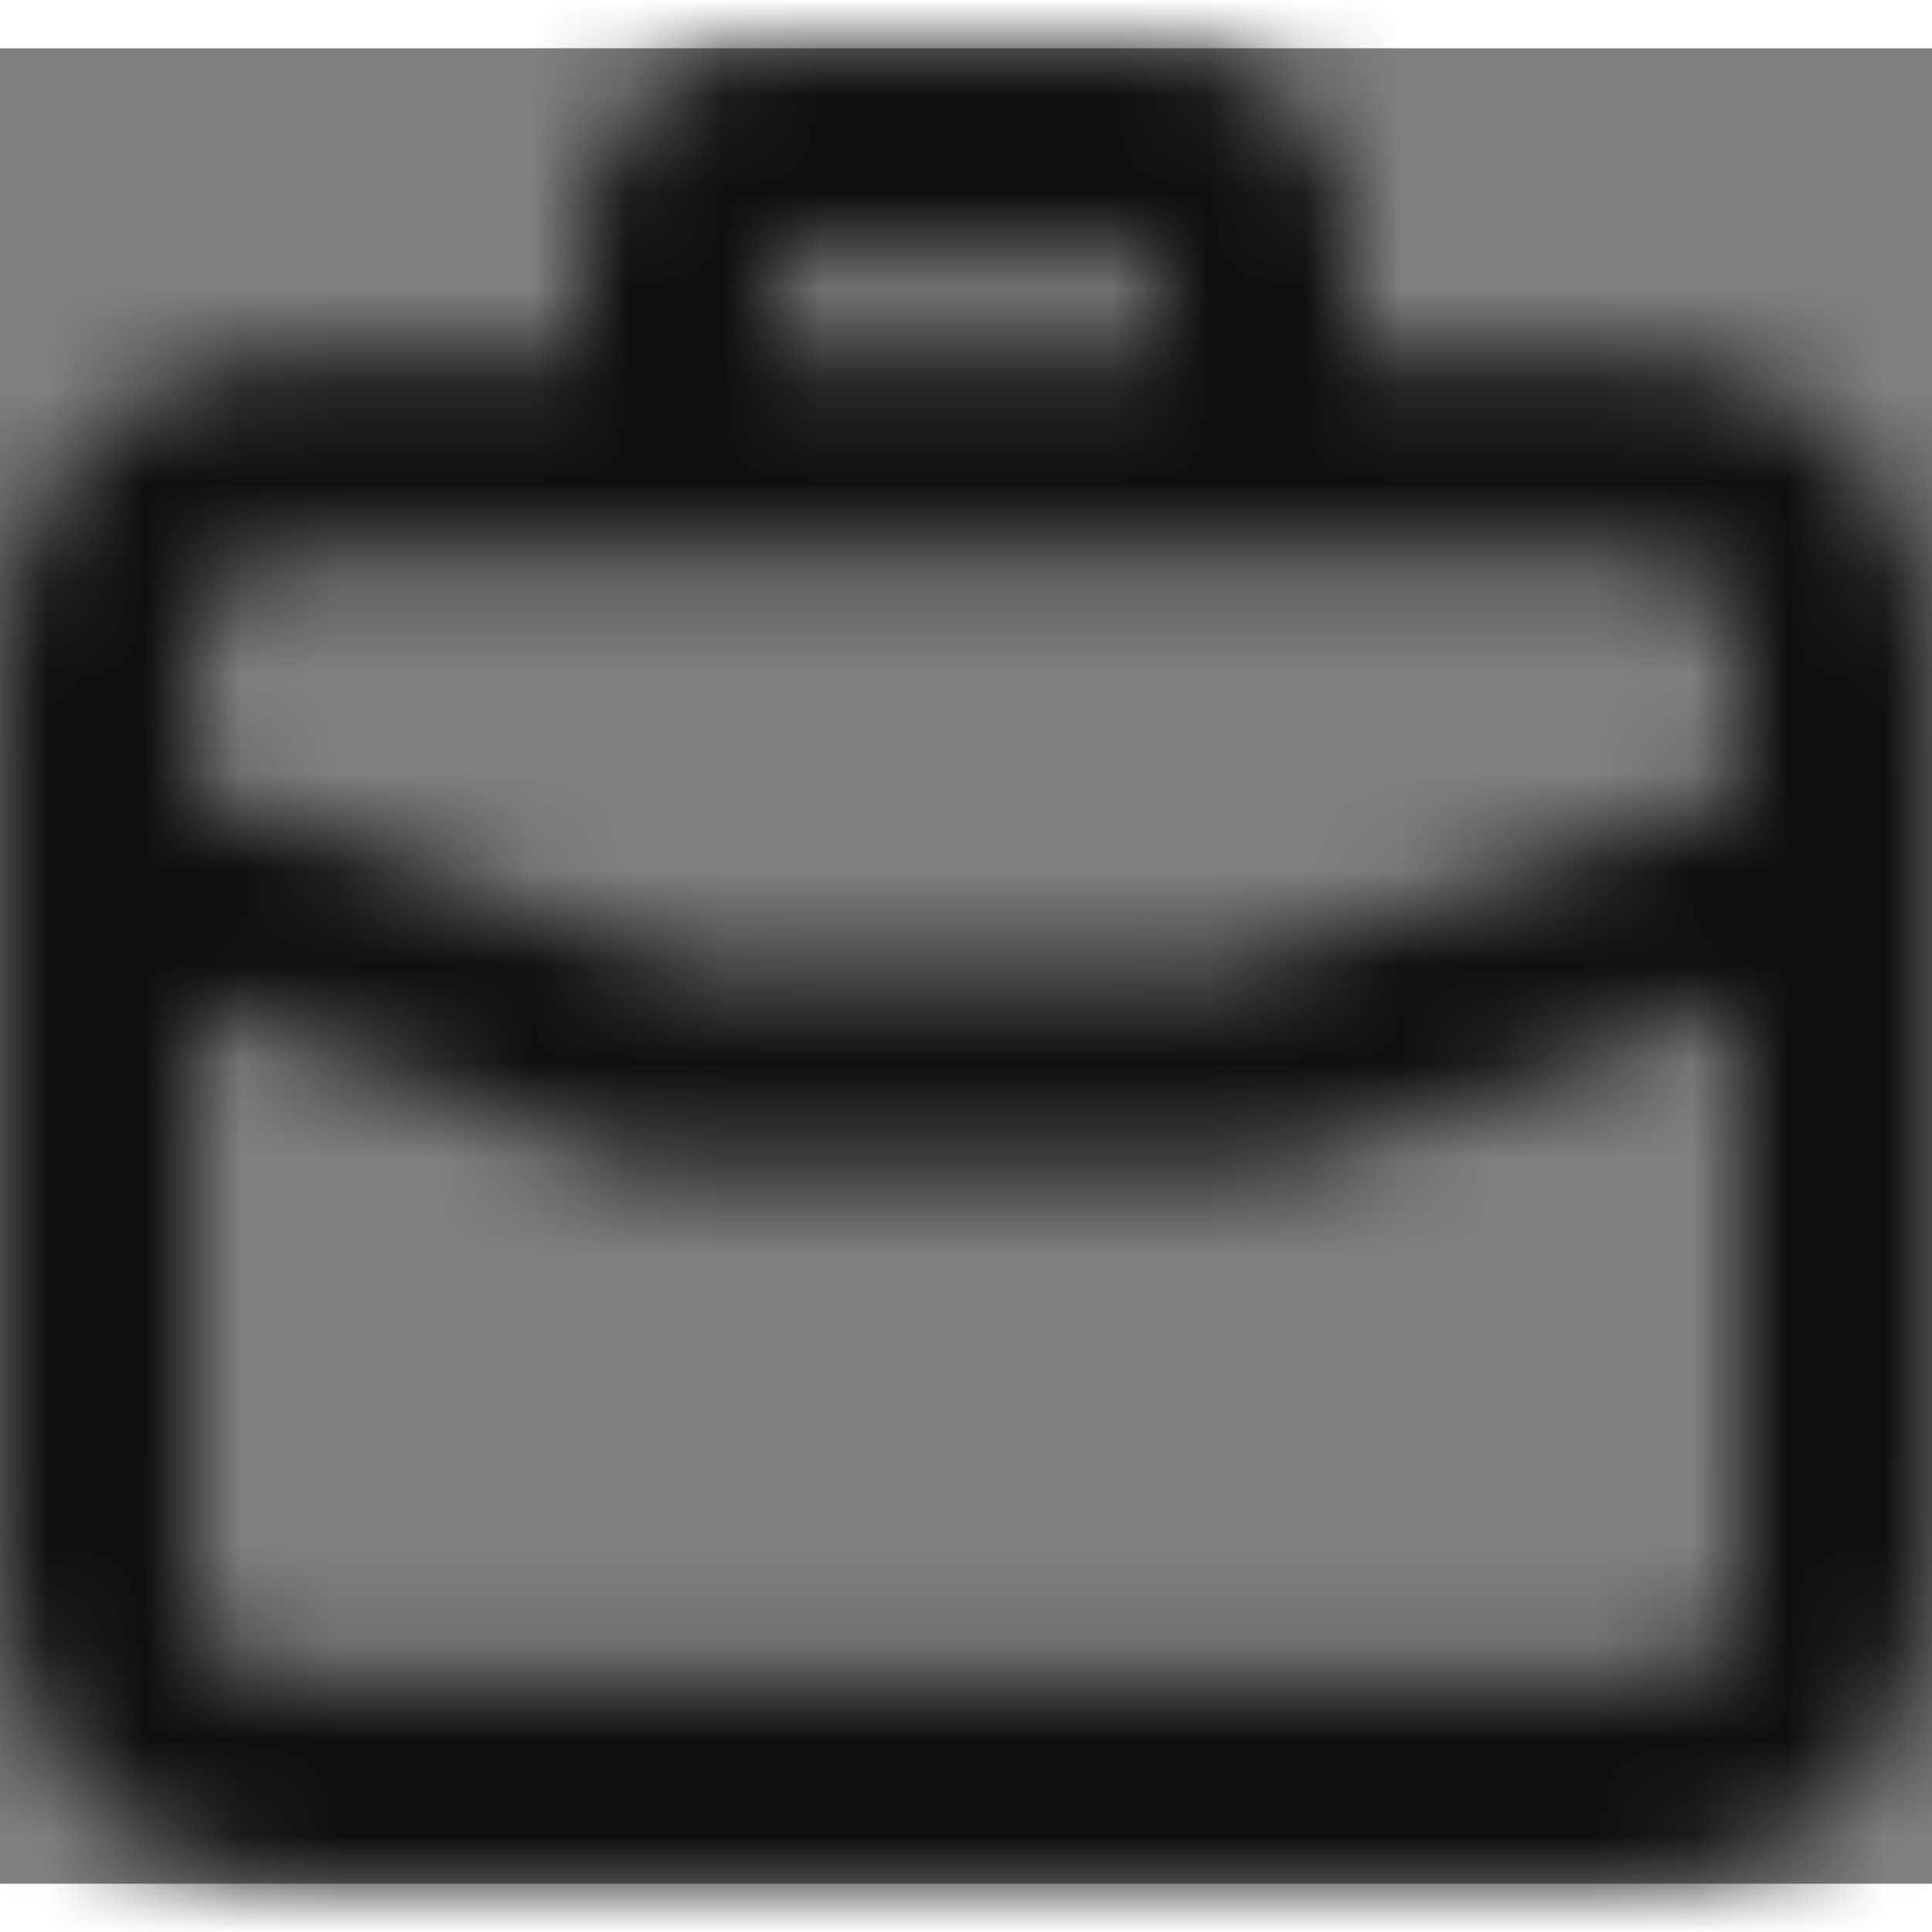
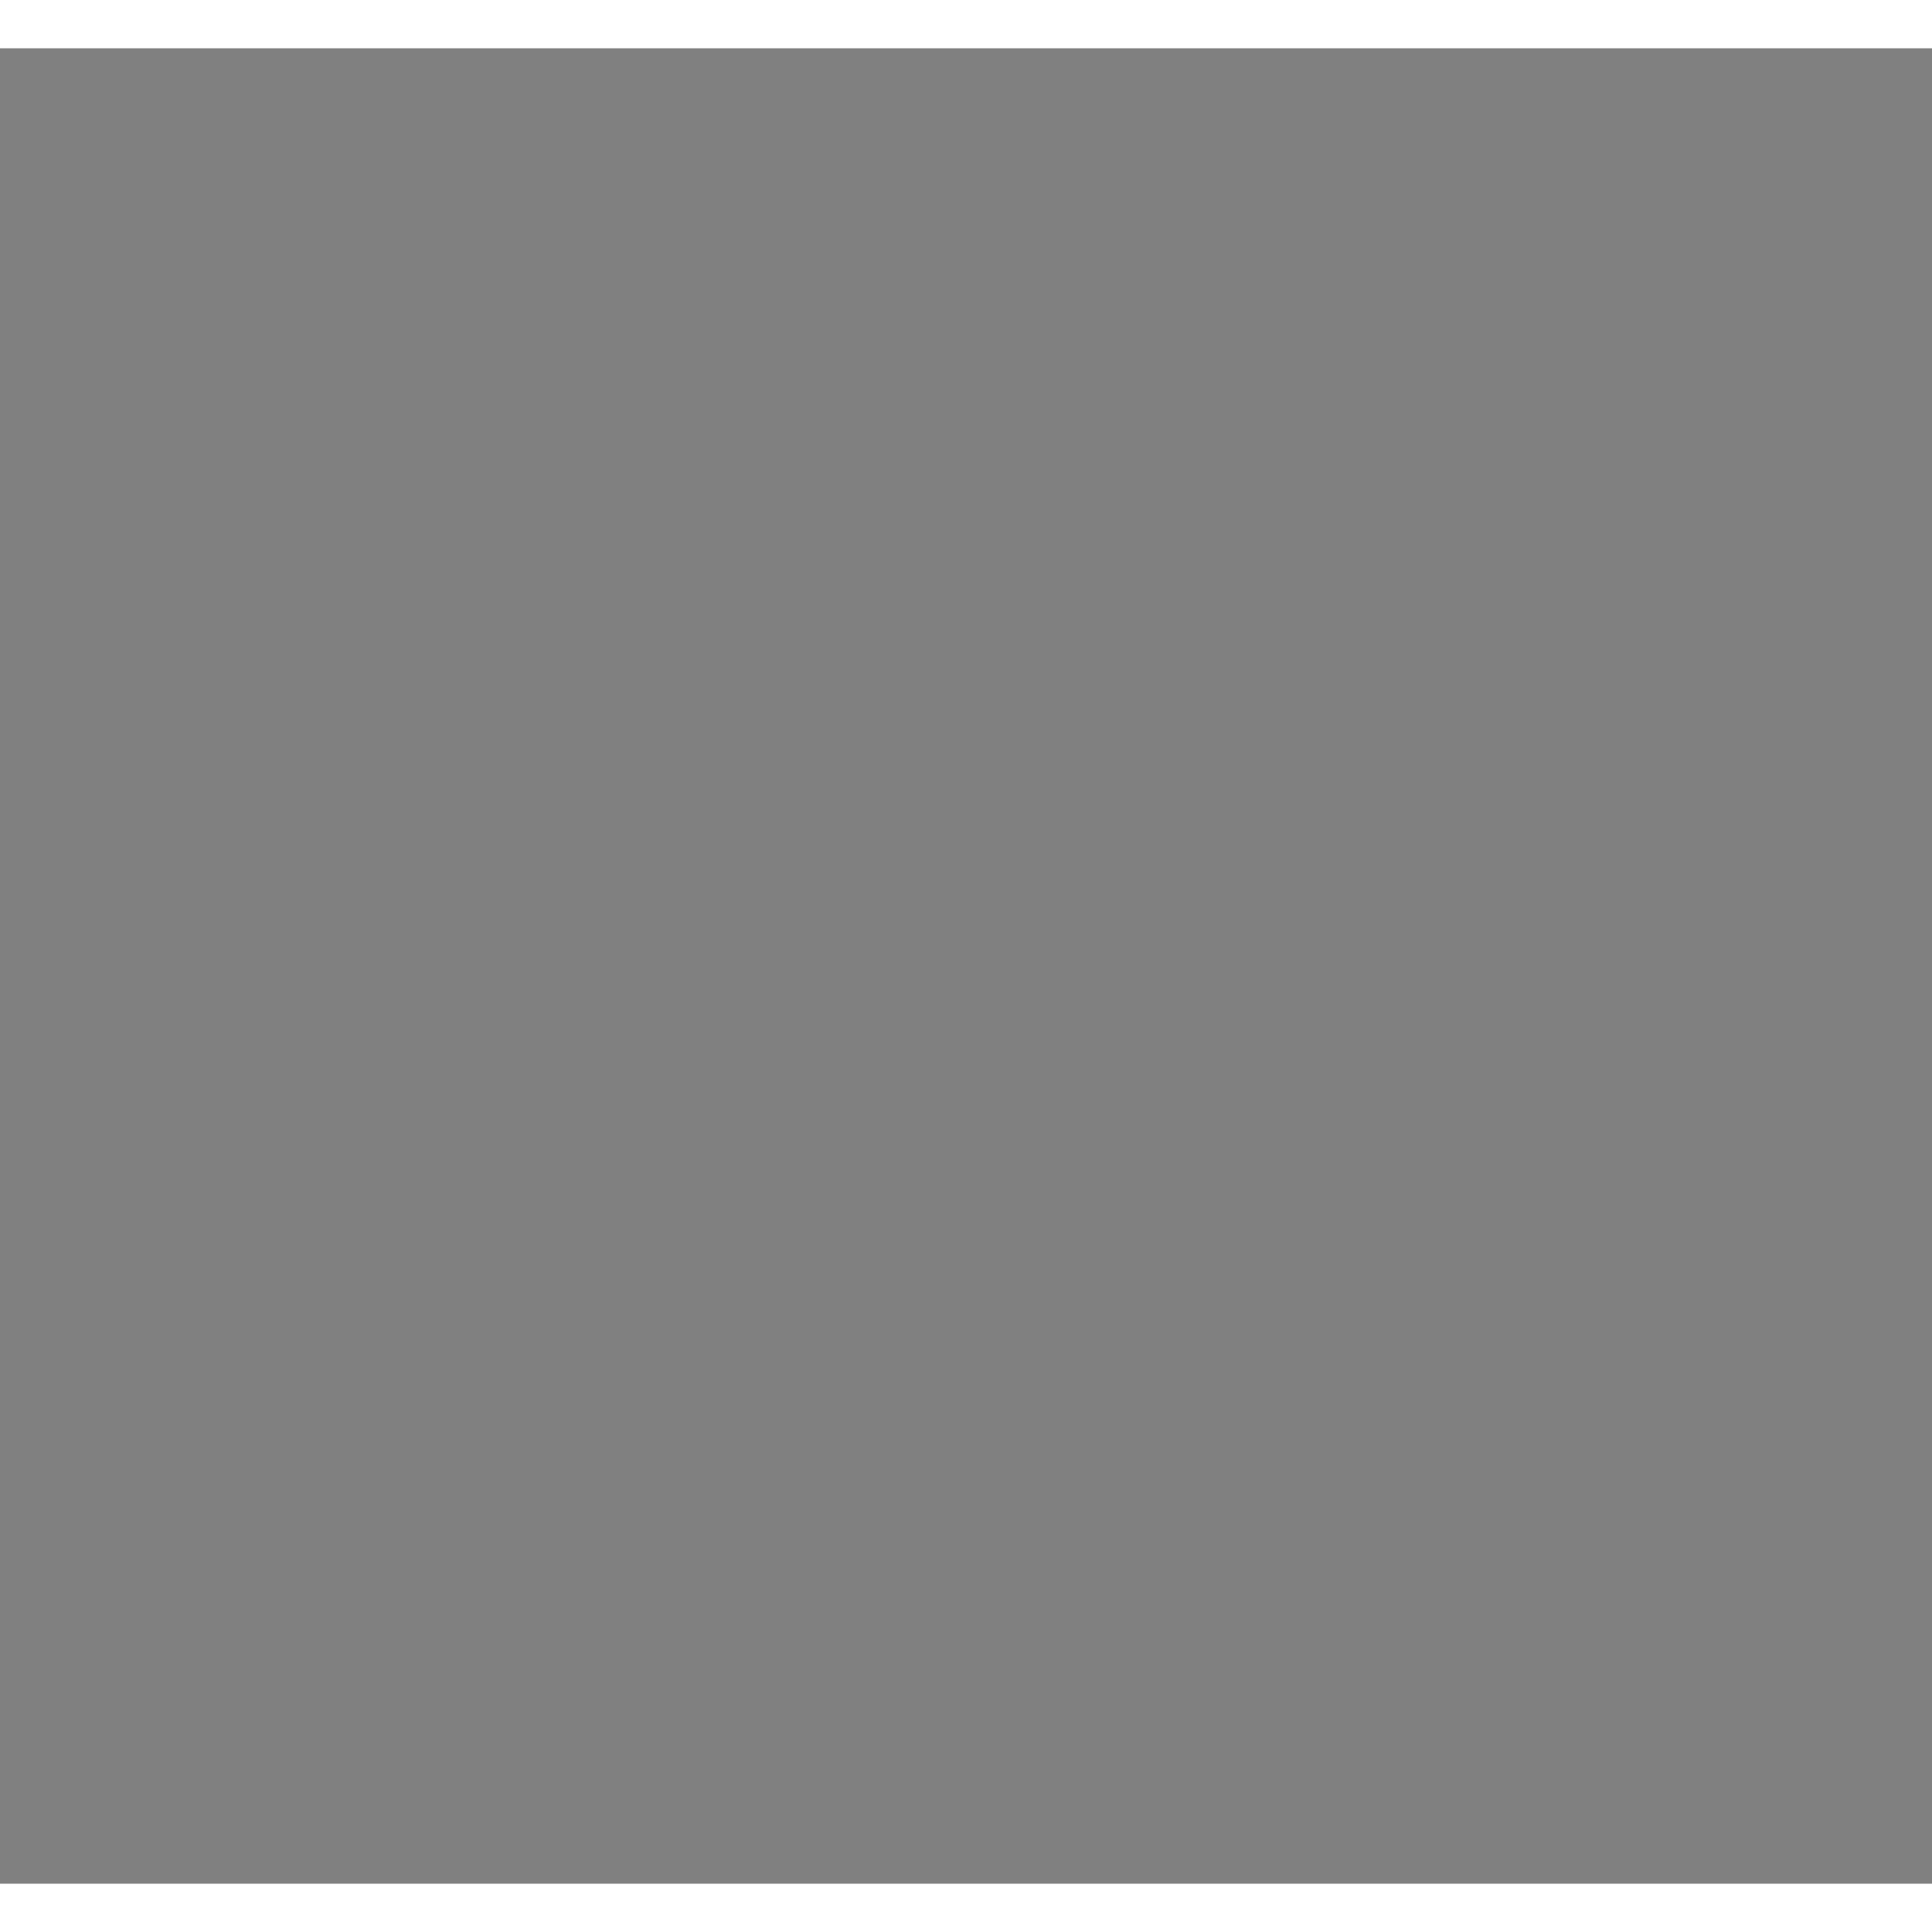
<svg xmlns="http://www.w3.org/2000/svg" width="20" height="20" viewBox="0 0 20 19" fill="none">
  <rect x="0" y="0" width="20" height="19" fill="#808080" stroke="none" />
  <mask id="path-1-inside-1_0_2692" fill="white">
    <path d="M17 3.167H14V2.111C14 1.551 13.789 1.014 13.414 0.618C13.039 0.222 12.53 0 12 0H8C7.47 0 6.961 0.222 6.586 0.618C6.211 1.014 6 1.551 6 2.111V3.167H3C2.204 3.167 1.441 3.5 0.879 4.094C0.316 4.688 0 5.493 0 6.333V15.833C0 16.673 0.316 17.479 0.879 18.073C1.441 18.666 2.204 19 3 19H17C17.796 19 18.559 18.666 19.121 18.073C19.684 17.479 20 16.673 20 15.833V6.333C20 5.493 19.684 4.688 19.121 4.094C18.559 3.5 17.796 3.167 17 3.167ZM8 2.111H12V3.167H8V2.111ZM18 15.833C18 16.113 17.895 16.382 17.707 16.58C17.52 16.778 17.265 16.889 17 16.889H3C2.735 16.889 2.48 16.778 2.293 16.58C2.105 16.382 2 16.113 2 15.833V9.912L6.68 11.611C6.786 11.626 6.894 11.626 7 11.611H13C13.108 11.609 13.216 11.591 13.32 11.558L18 9.912V15.833ZM18 7.684L12.84 9.5H7.16L2 7.684V6.333C2 6.053 2.105 5.785 2.293 5.587C2.48 5.389 2.735 5.278 3 5.278H17C17.265 5.278 17.52 5.389 17.707 5.587C17.895 5.785 18 6.053 18 6.333V7.684Z" />
  </mask>
-   <path d="M17 3.167H14V2.111C14 1.551 13.789 1.014 13.414 0.618C13.039 0.222 12.53 0 12 0H8C7.47 0 6.961 0.222 6.586 0.618C6.211 1.014 6 1.551 6 2.111V3.167H3C2.204 3.167 1.441 3.5 0.879 4.094C0.316 4.688 0 5.493 0 6.333V15.833C0 16.673 0.316 17.479 0.879 18.073C1.441 18.666 2.204 19 3 19H17C17.796 19 18.559 18.666 19.121 18.073C19.684 17.479 20 16.673 20 15.833V6.333C20 5.493 19.684 4.688 19.121 4.094C18.559 3.5 17.796 3.167 17 3.167ZM8 2.111H12V3.167H8V2.111ZM18 15.833C18 16.113 17.895 16.382 17.707 16.58C17.52 16.778 17.265 16.889 17 16.889H3C2.735 16.889 2.48 16.778 2.293 16.58C2.105 16.382 2 16.113 2 15.833V9.912L6.68 11.611C6.786 11.626 6.894 11.626 7 11.611H13C13.108 11.609 13.216 11.591 13.32 11.558L18 9.912V15.833ZM18 7.684L12.84 9.5H7.16L2 7.684V6.333C2 6.053 2.105 5.785 2.293 5.587C2.48 5.389 2.735 5.278 3 5.278H17C17.265 5.278 17.52 5.389 17.707 5.587C17.895 5.785 18 6.053 18 6.333V7.684Z" fill="white" stroke="#100F0F" stroke-width="4" mask="url(#path-1-inside-1_0_2692)" />
</svg>